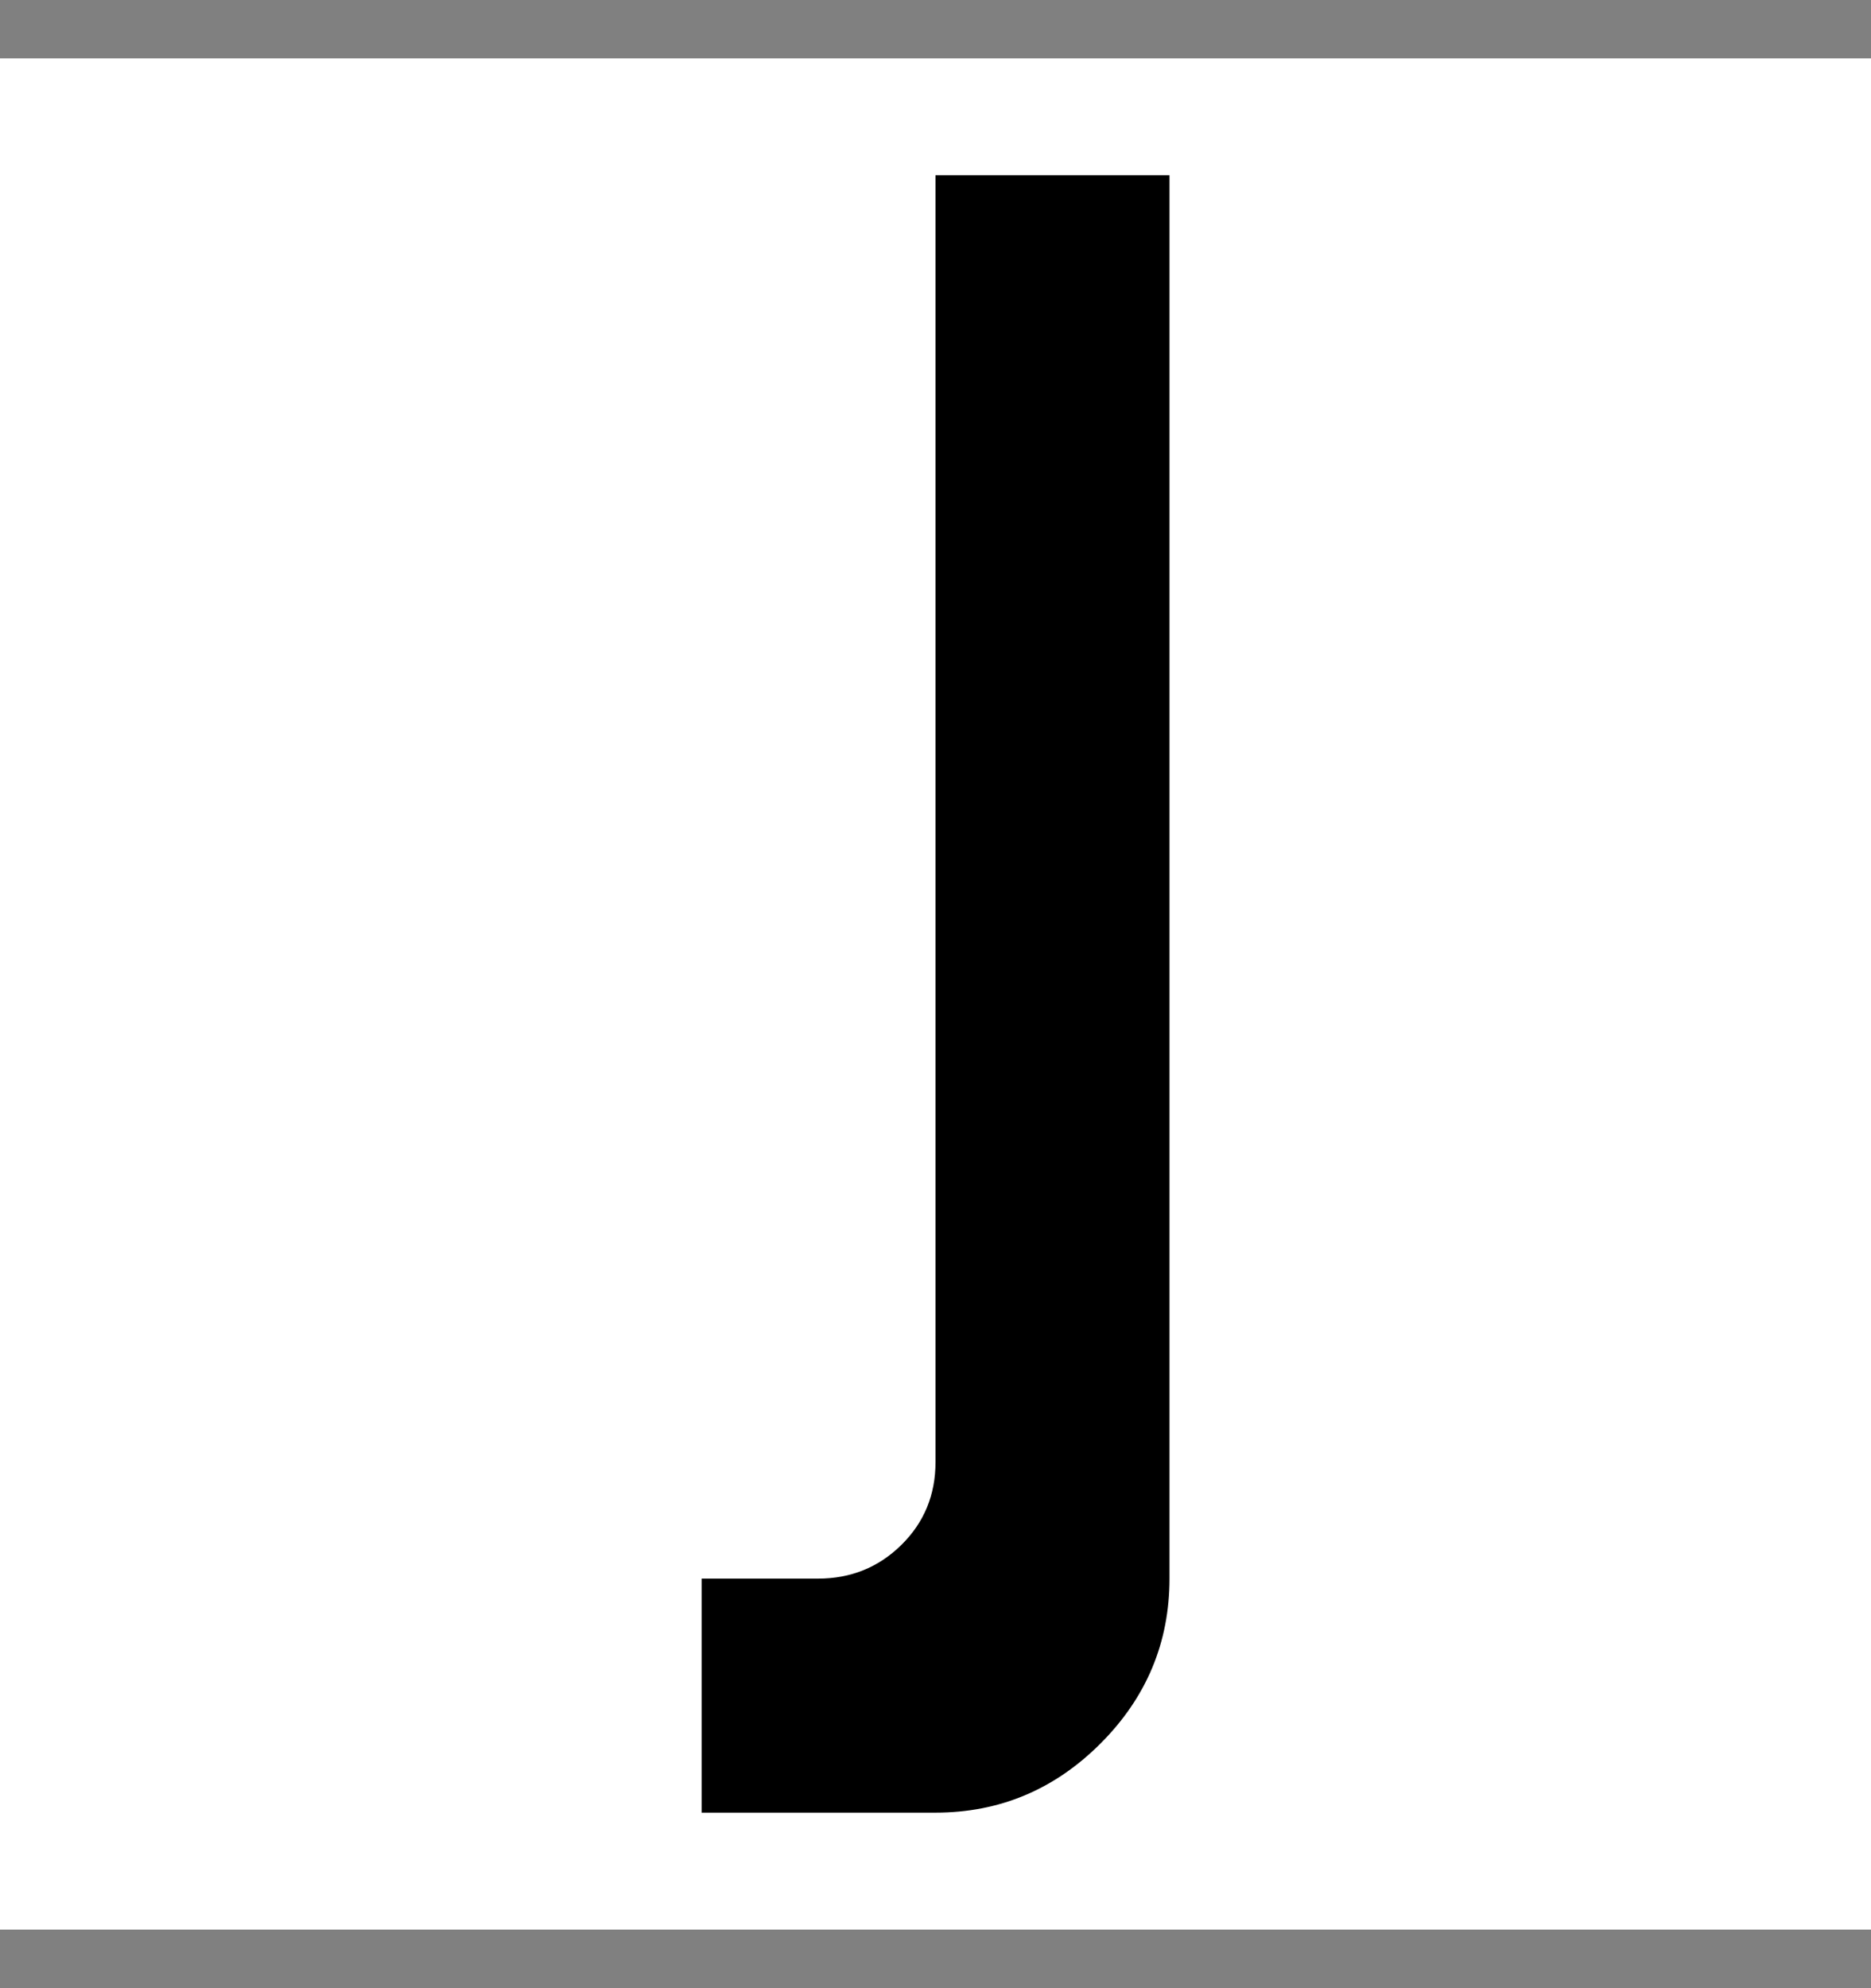
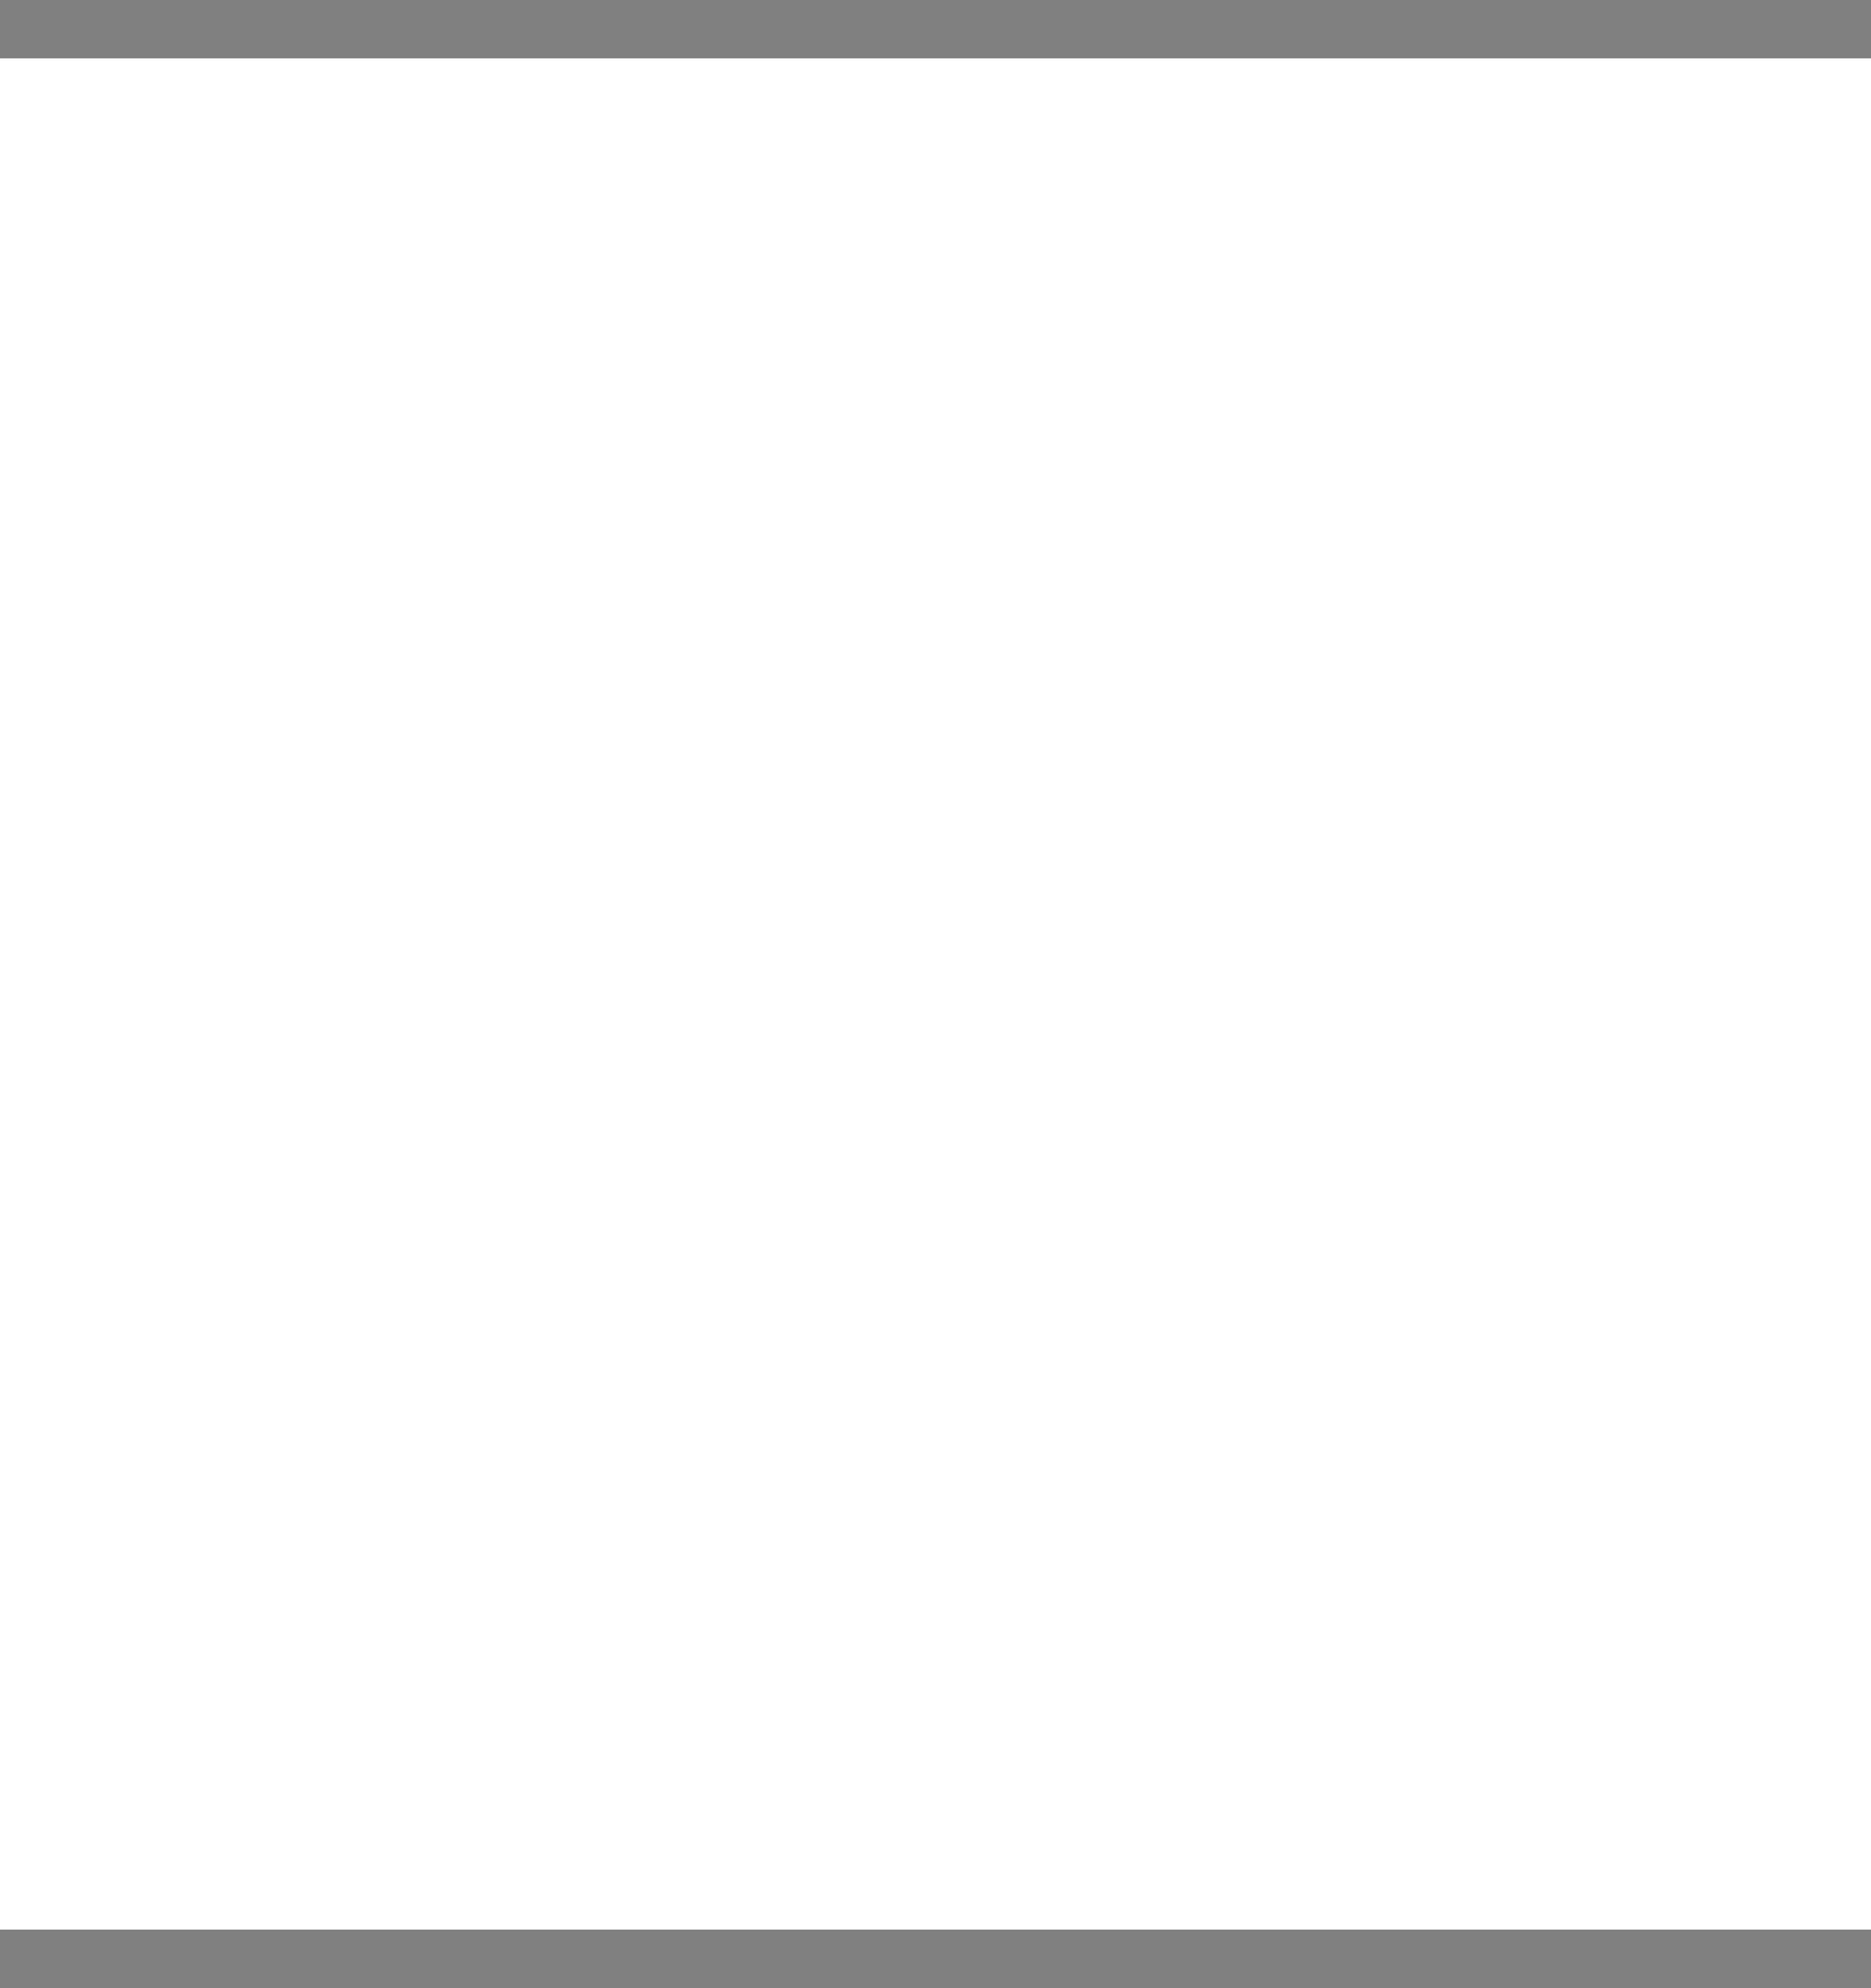
<svg xmlns="http://www.w3.org/2000/svg" width="16" height="17" viewBox="0 0 16 17" fill="none">
  <rect x="0" y="0" width="16" height="17" fill="#808080" stroke="none" />
  <rect y="0.499" width="16" height="16" fill="white" />
-   <path d="M8 1.499H10.001V13.498C10.001 14.044 9.804 14.515 9.411 14.908C9.017 15.302 8.547 15.499 8 15.499H6V13.498H6.995C7.275 13.498 7.513 13.402 7.708 13.21C7.903 13.018 8 12.782 8 12.502V1.499Z" fill="black" />
</svg>